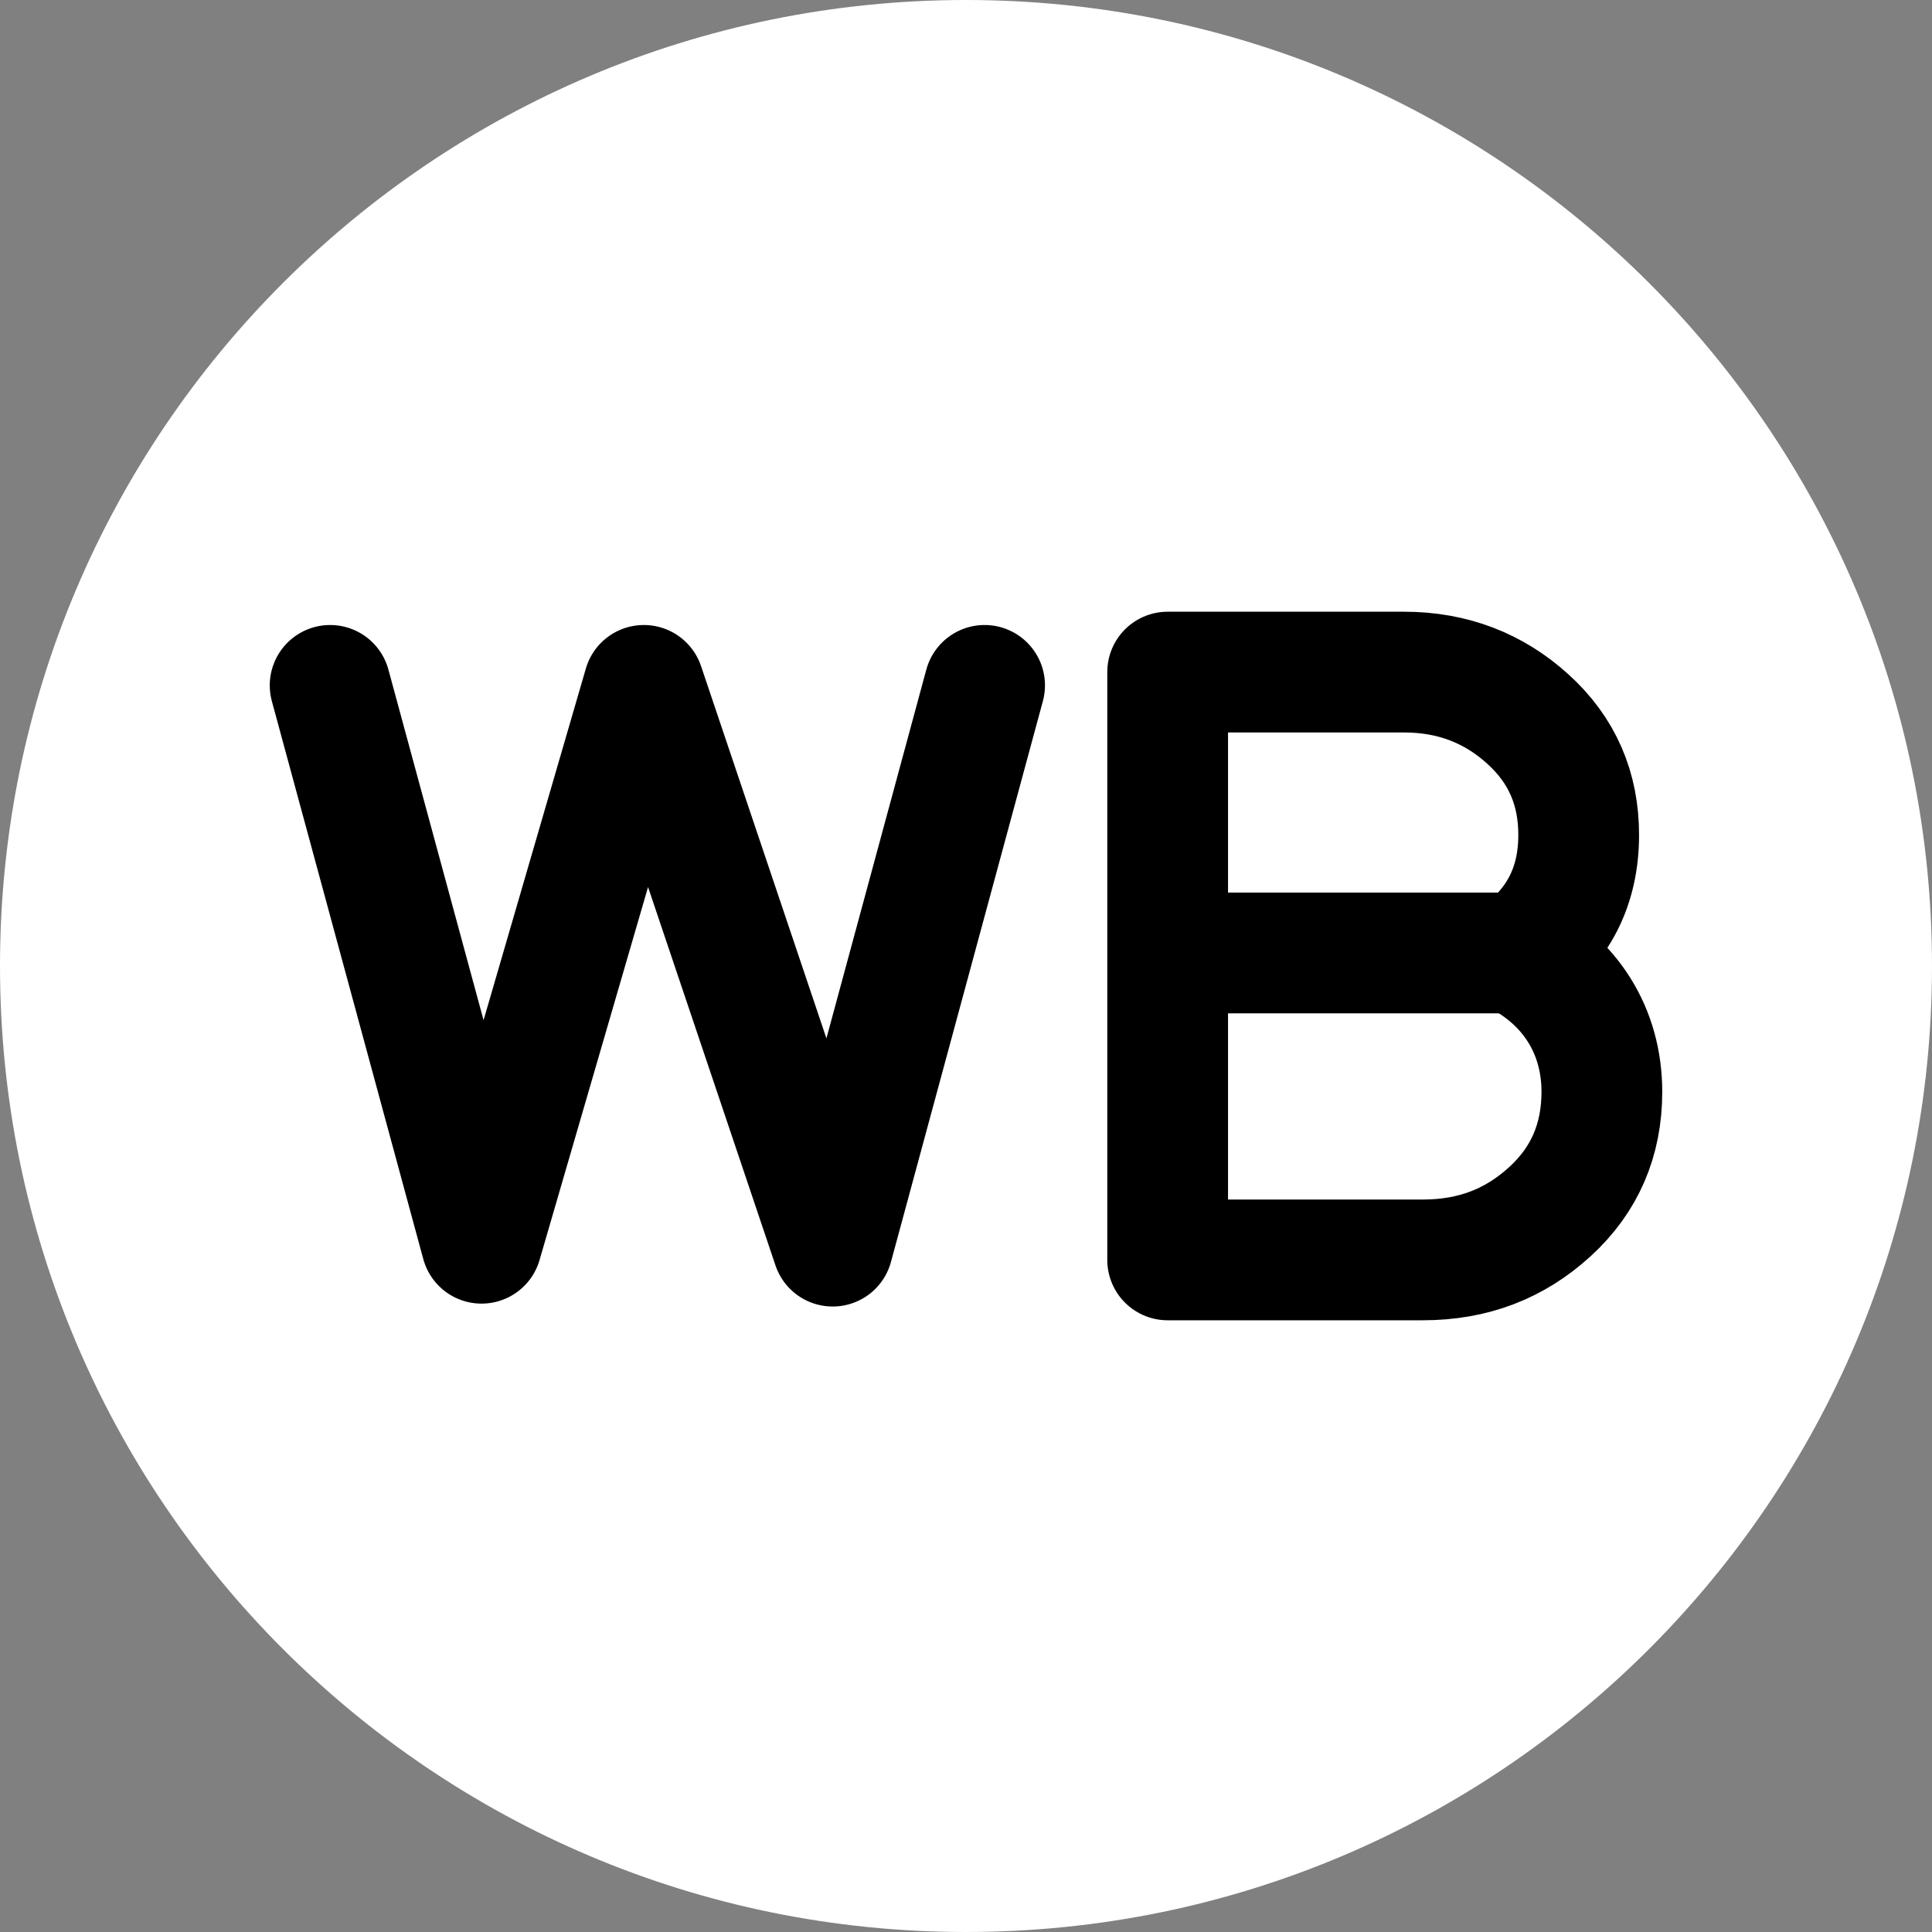
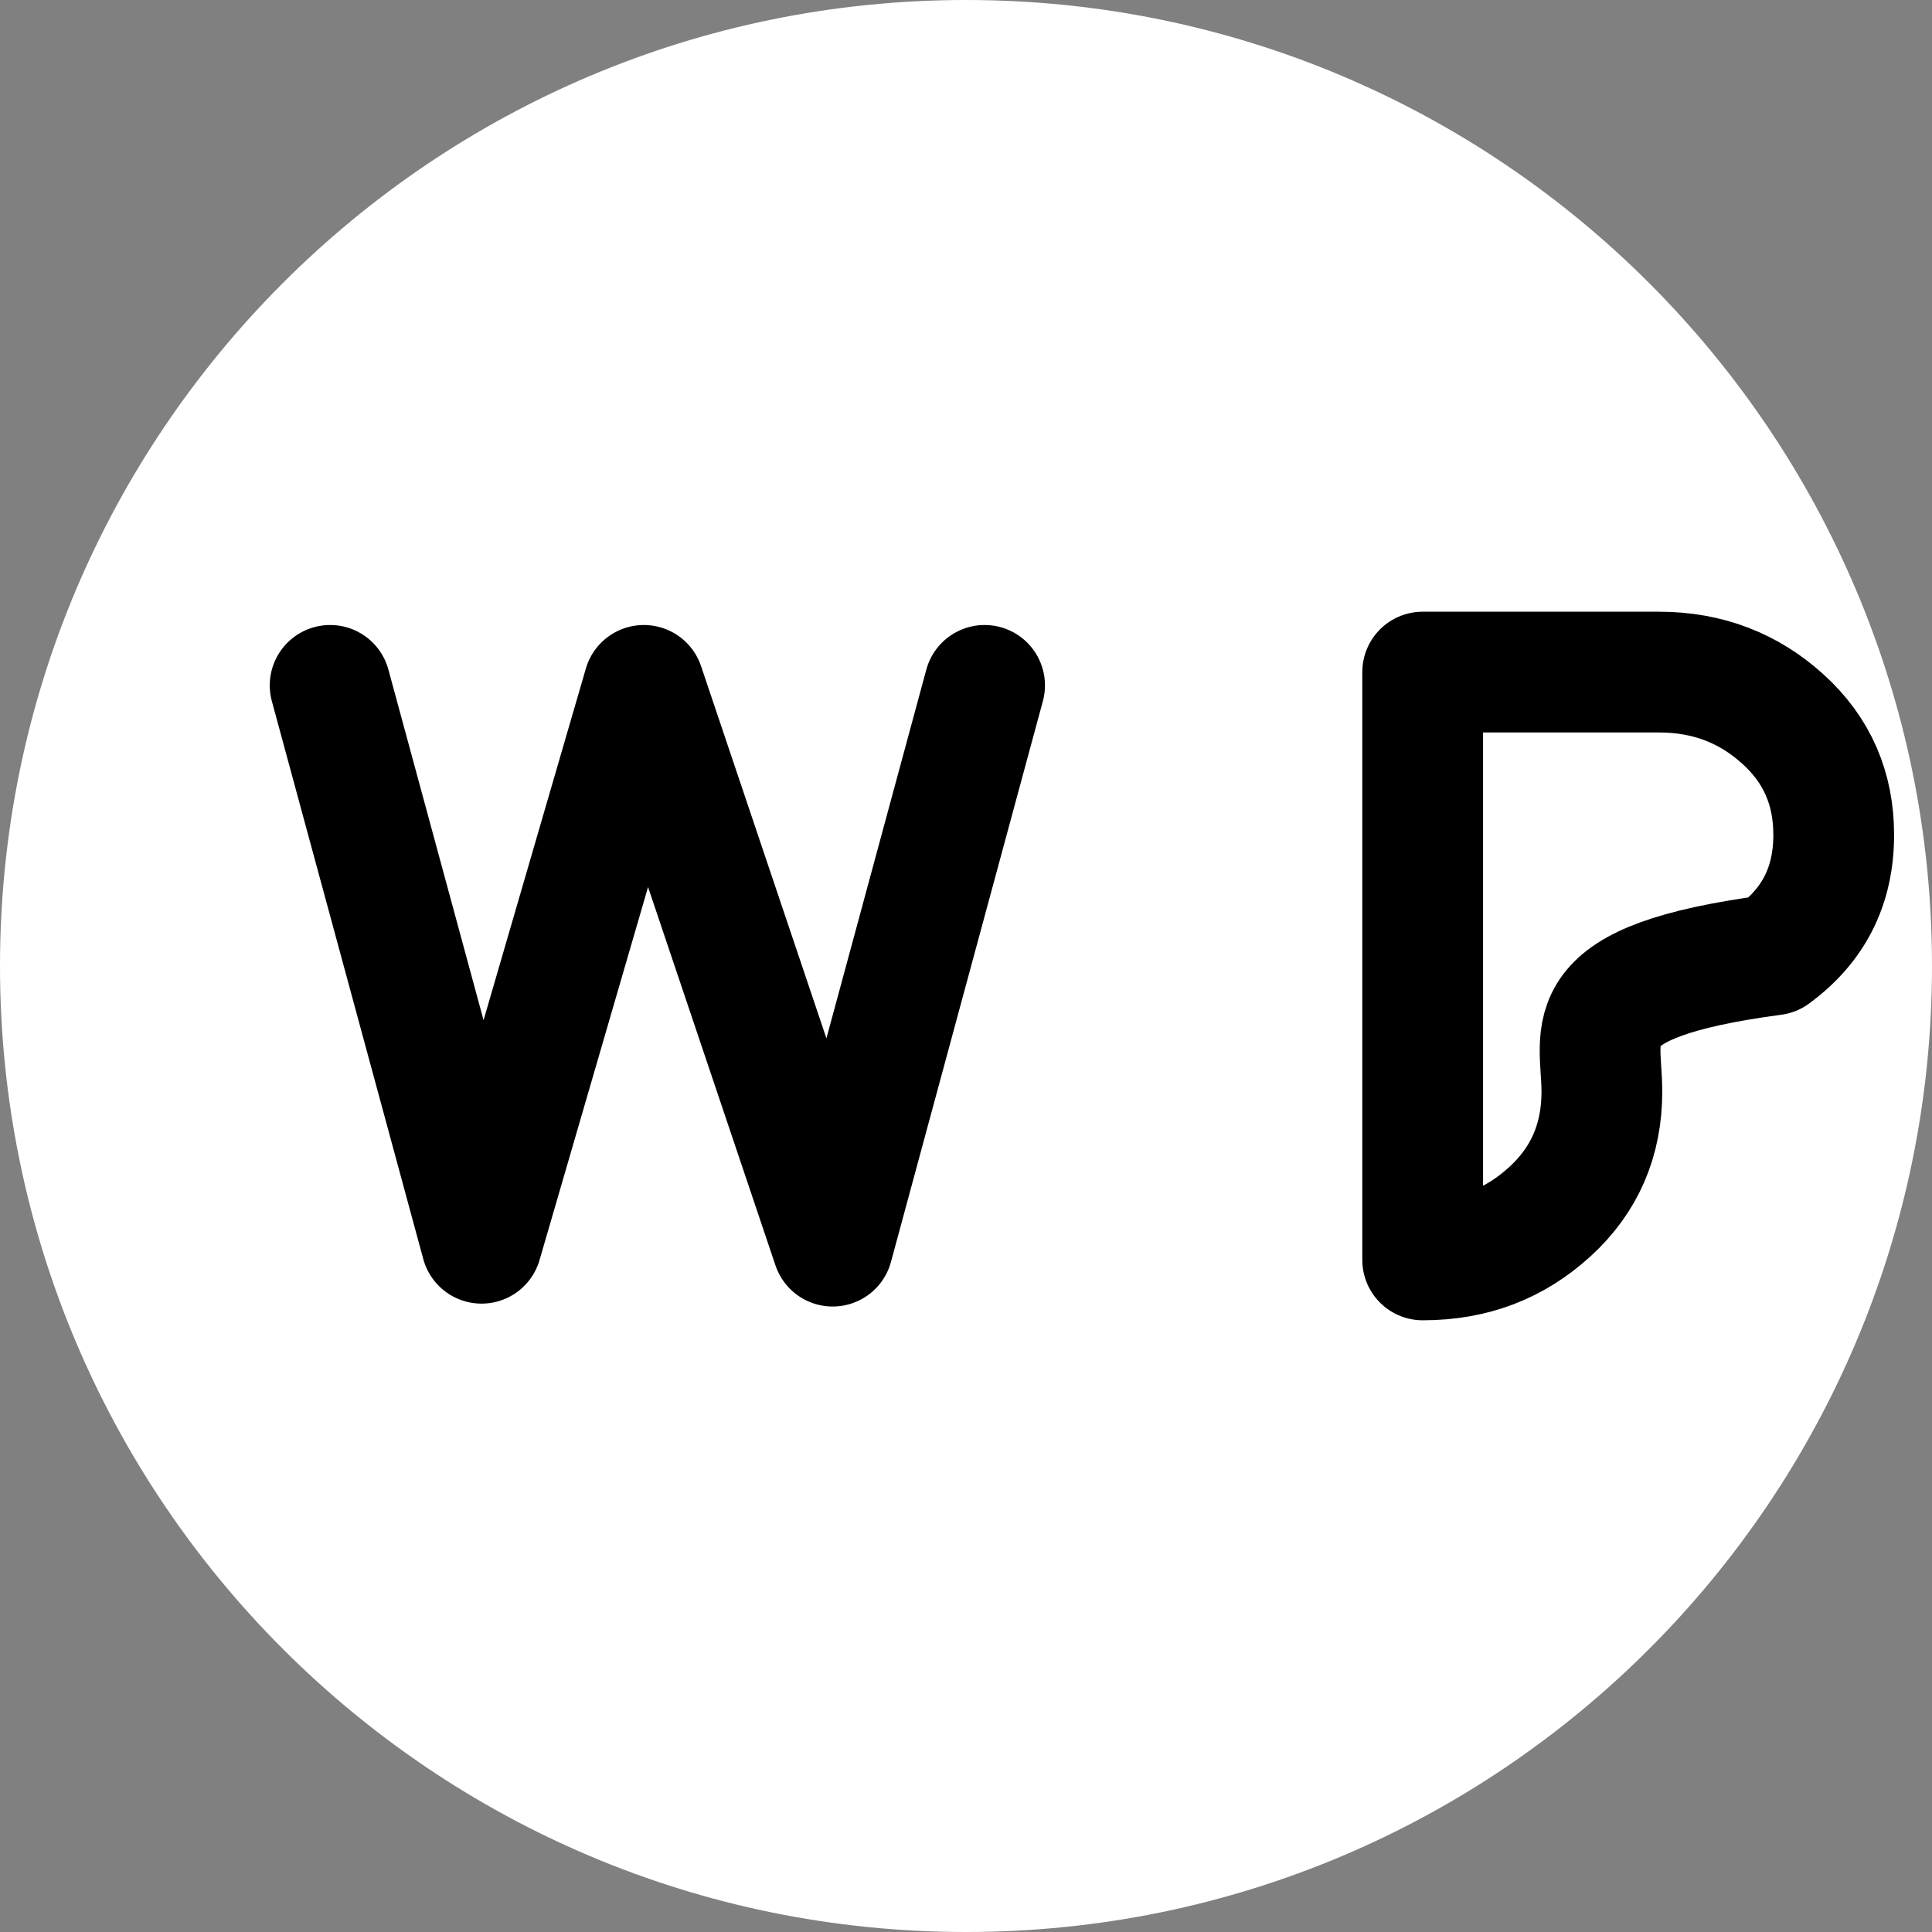
<svg xmlns="http://www.w3.org/2000/svg" version="1.1" id="Слой_1" x="0px" y="0px" viewBox="0 0 800 800" style="enable-background:new 0 0 800 800;" xml:space="preserve">
  <rect x="0" y="0" width="800" height="800" fill="#808080" stroke="none" />
  <style type="text/css"> .st0{fill:#FFFFFF;} .st1{fill:none;stroke:#000000;stroke-width:50;stroke-linecap:round;stroke-linejoin:round;stroke-miterlimit:45.226;} .st2{fill:none;stroke:#000000;stroke-width:50;stroke-linecap:round;stroke-linejoin:round;stroke-miterlimit:56.532;} </style>
  <path class="st0" d="M400,800L400,800C179.1,800,0,620.9,0,400v0C0,179.1,179.1,0,400,0h0c220.9,0,400,179.1,400,400v0 C800,620.9,620.9,800,400,800z" />
  <g>
-     <path class="st1" d="M136.7,283.8l62.7,231l67.2-231l78.2,232.2l62.9-232.2 M663.3,452.1c0,19.9-7.1,36.5-21.6,49.7 c-14.5,13.2-31.6,19.9-52.6,19.9H483.5V278.3h97.9c20.2,0,37.2,6.7,51.2,19.4c14.3,12.9,21.1,28.9,21.1,48c0,21.4-8.5,37.6-25,49.7 C650.2,406.6,663.3,426.8,663.3,452.1L663.3,452.1z" />
-     <path class="st2" d="M630.7,394.6h-140" />
+     <path class="st1" d="M136.7,283.8l62.7,231l67.2-231l78.2,232.2l62.9-232.2 M663.3,452.1c0,19.9-7.1,36.5-21.6,49.7 c-14.5,13.2-31.6,19.9-52.6,19.9V278.3h97.9c20.2,0,37.2,6.7,51.2,19.4c14.3,12.9,21.1,28.9,21.1,48c0,21.4-8.5,37.6-25,49.7 C650.2,406.6,663.3,426.8,663.3,452.1L663.3,452.1z" />
  </g>
</svg>